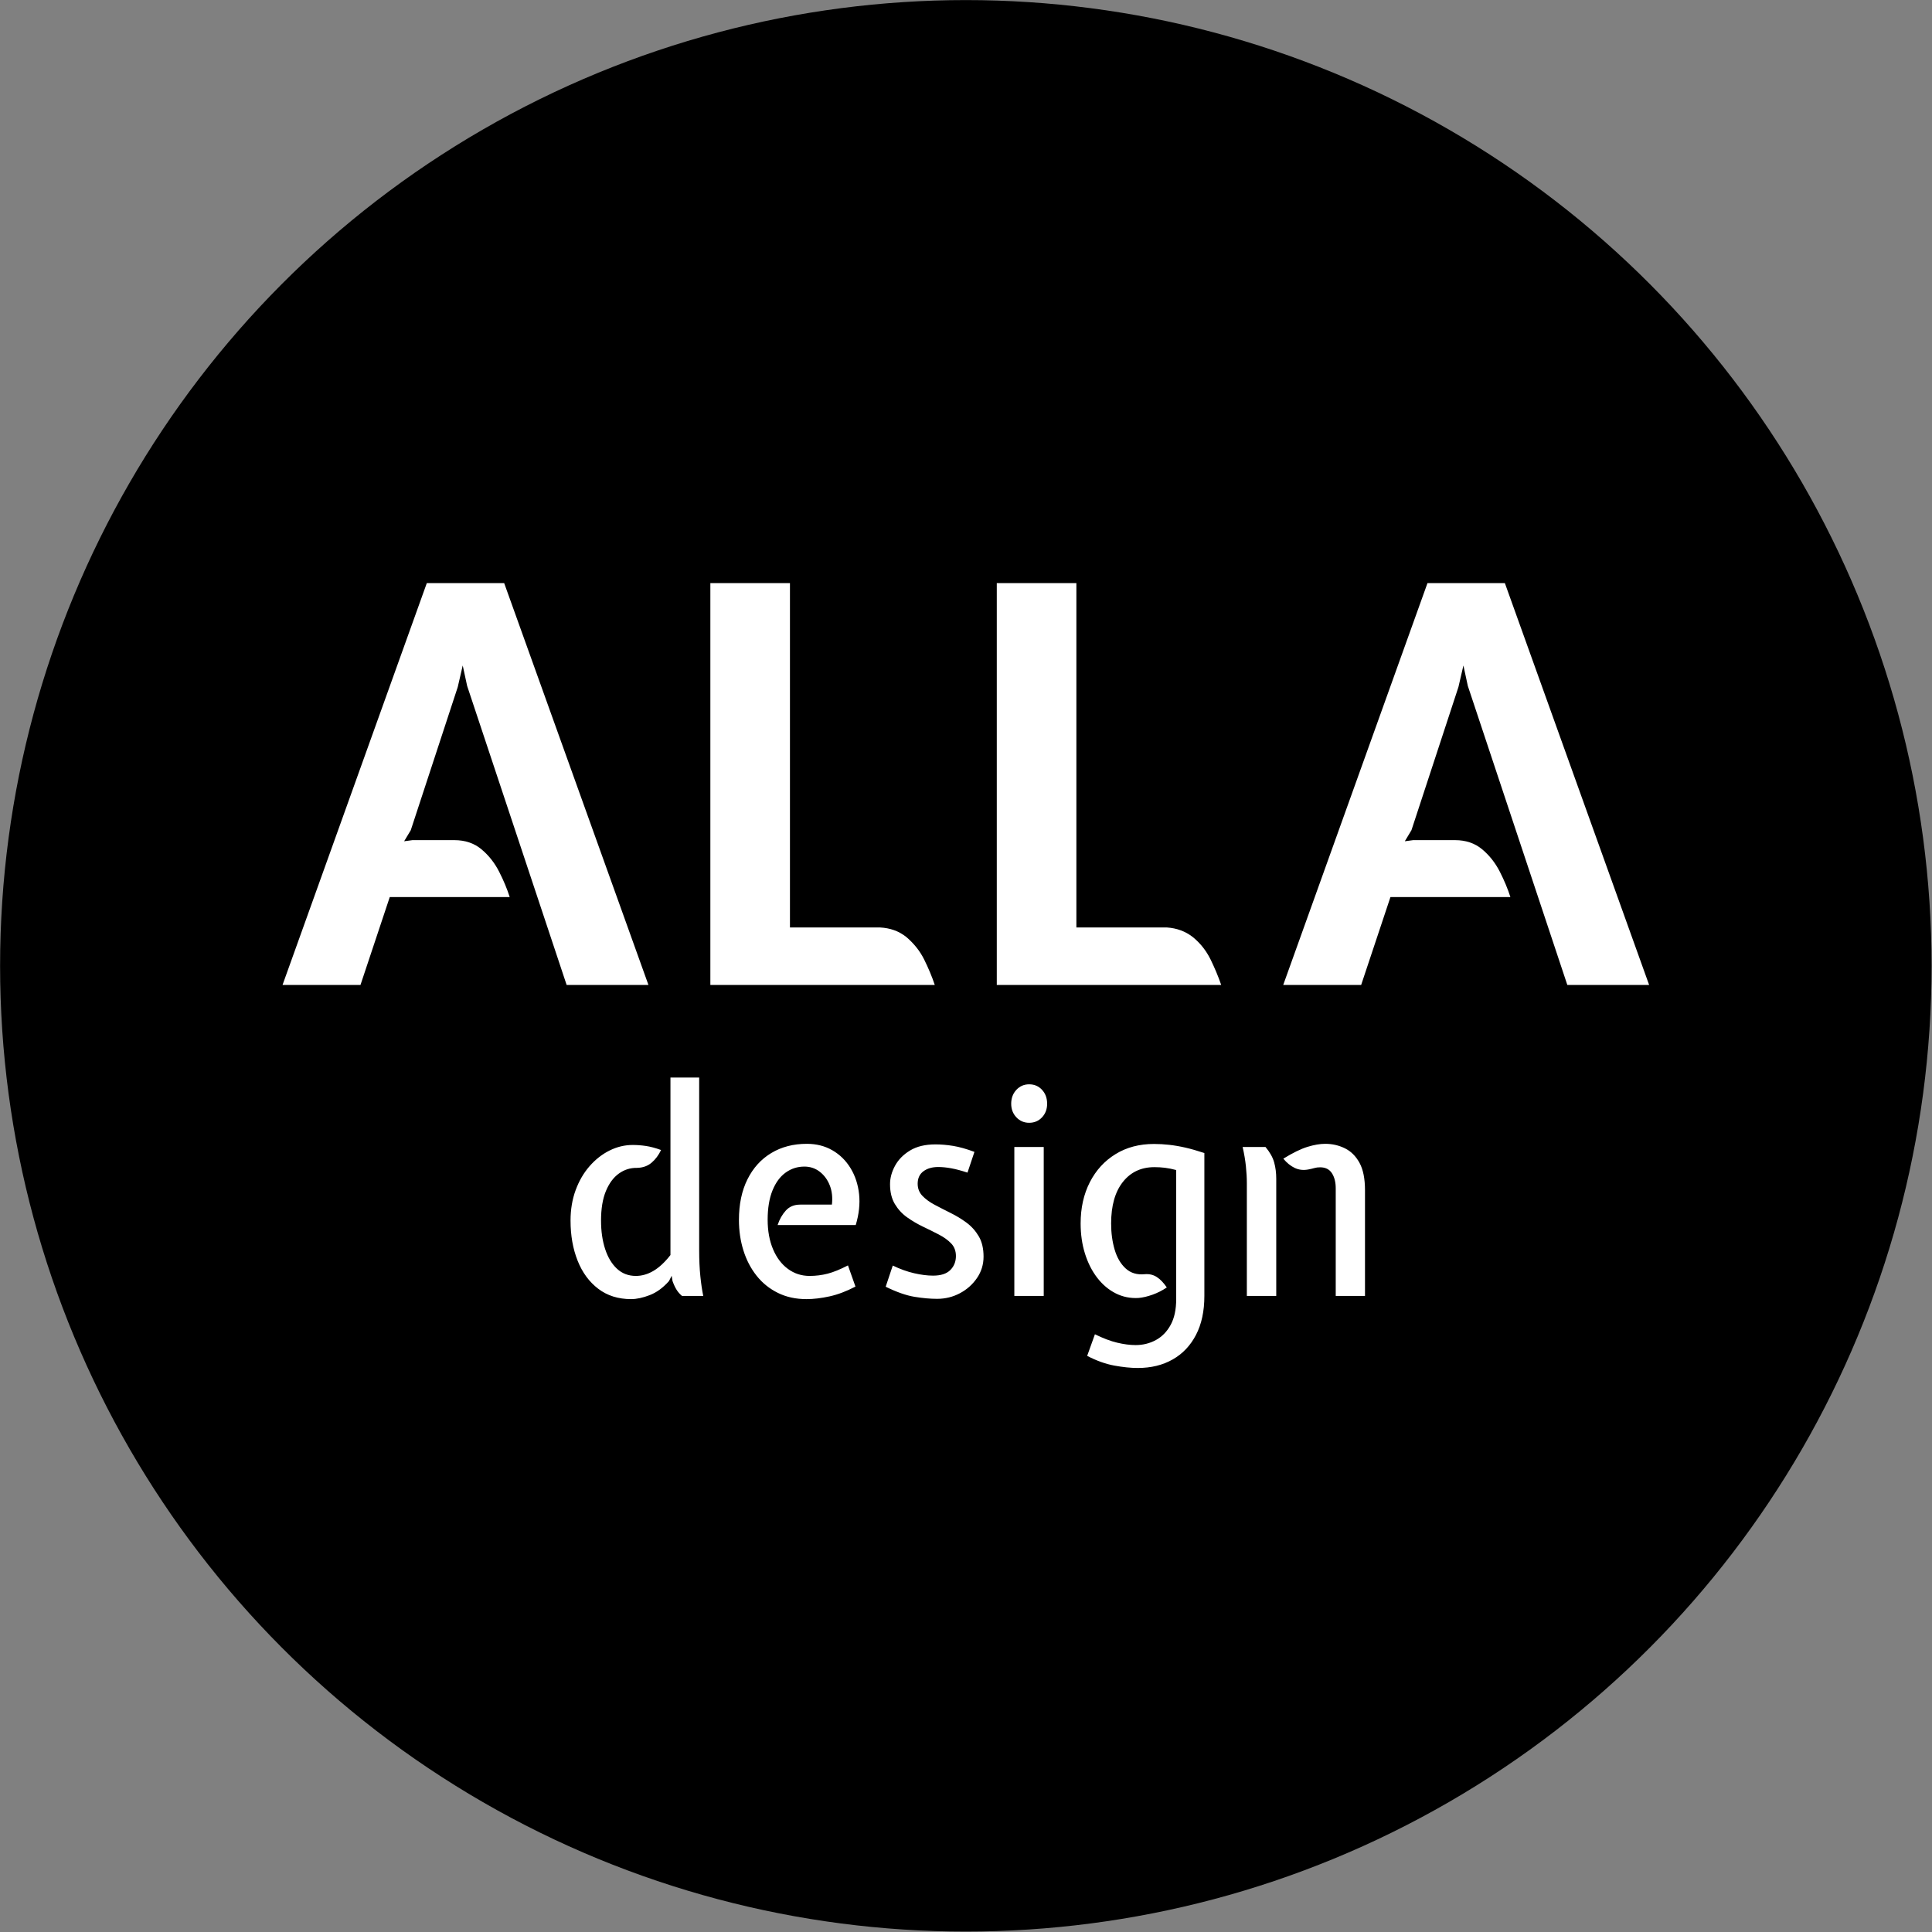
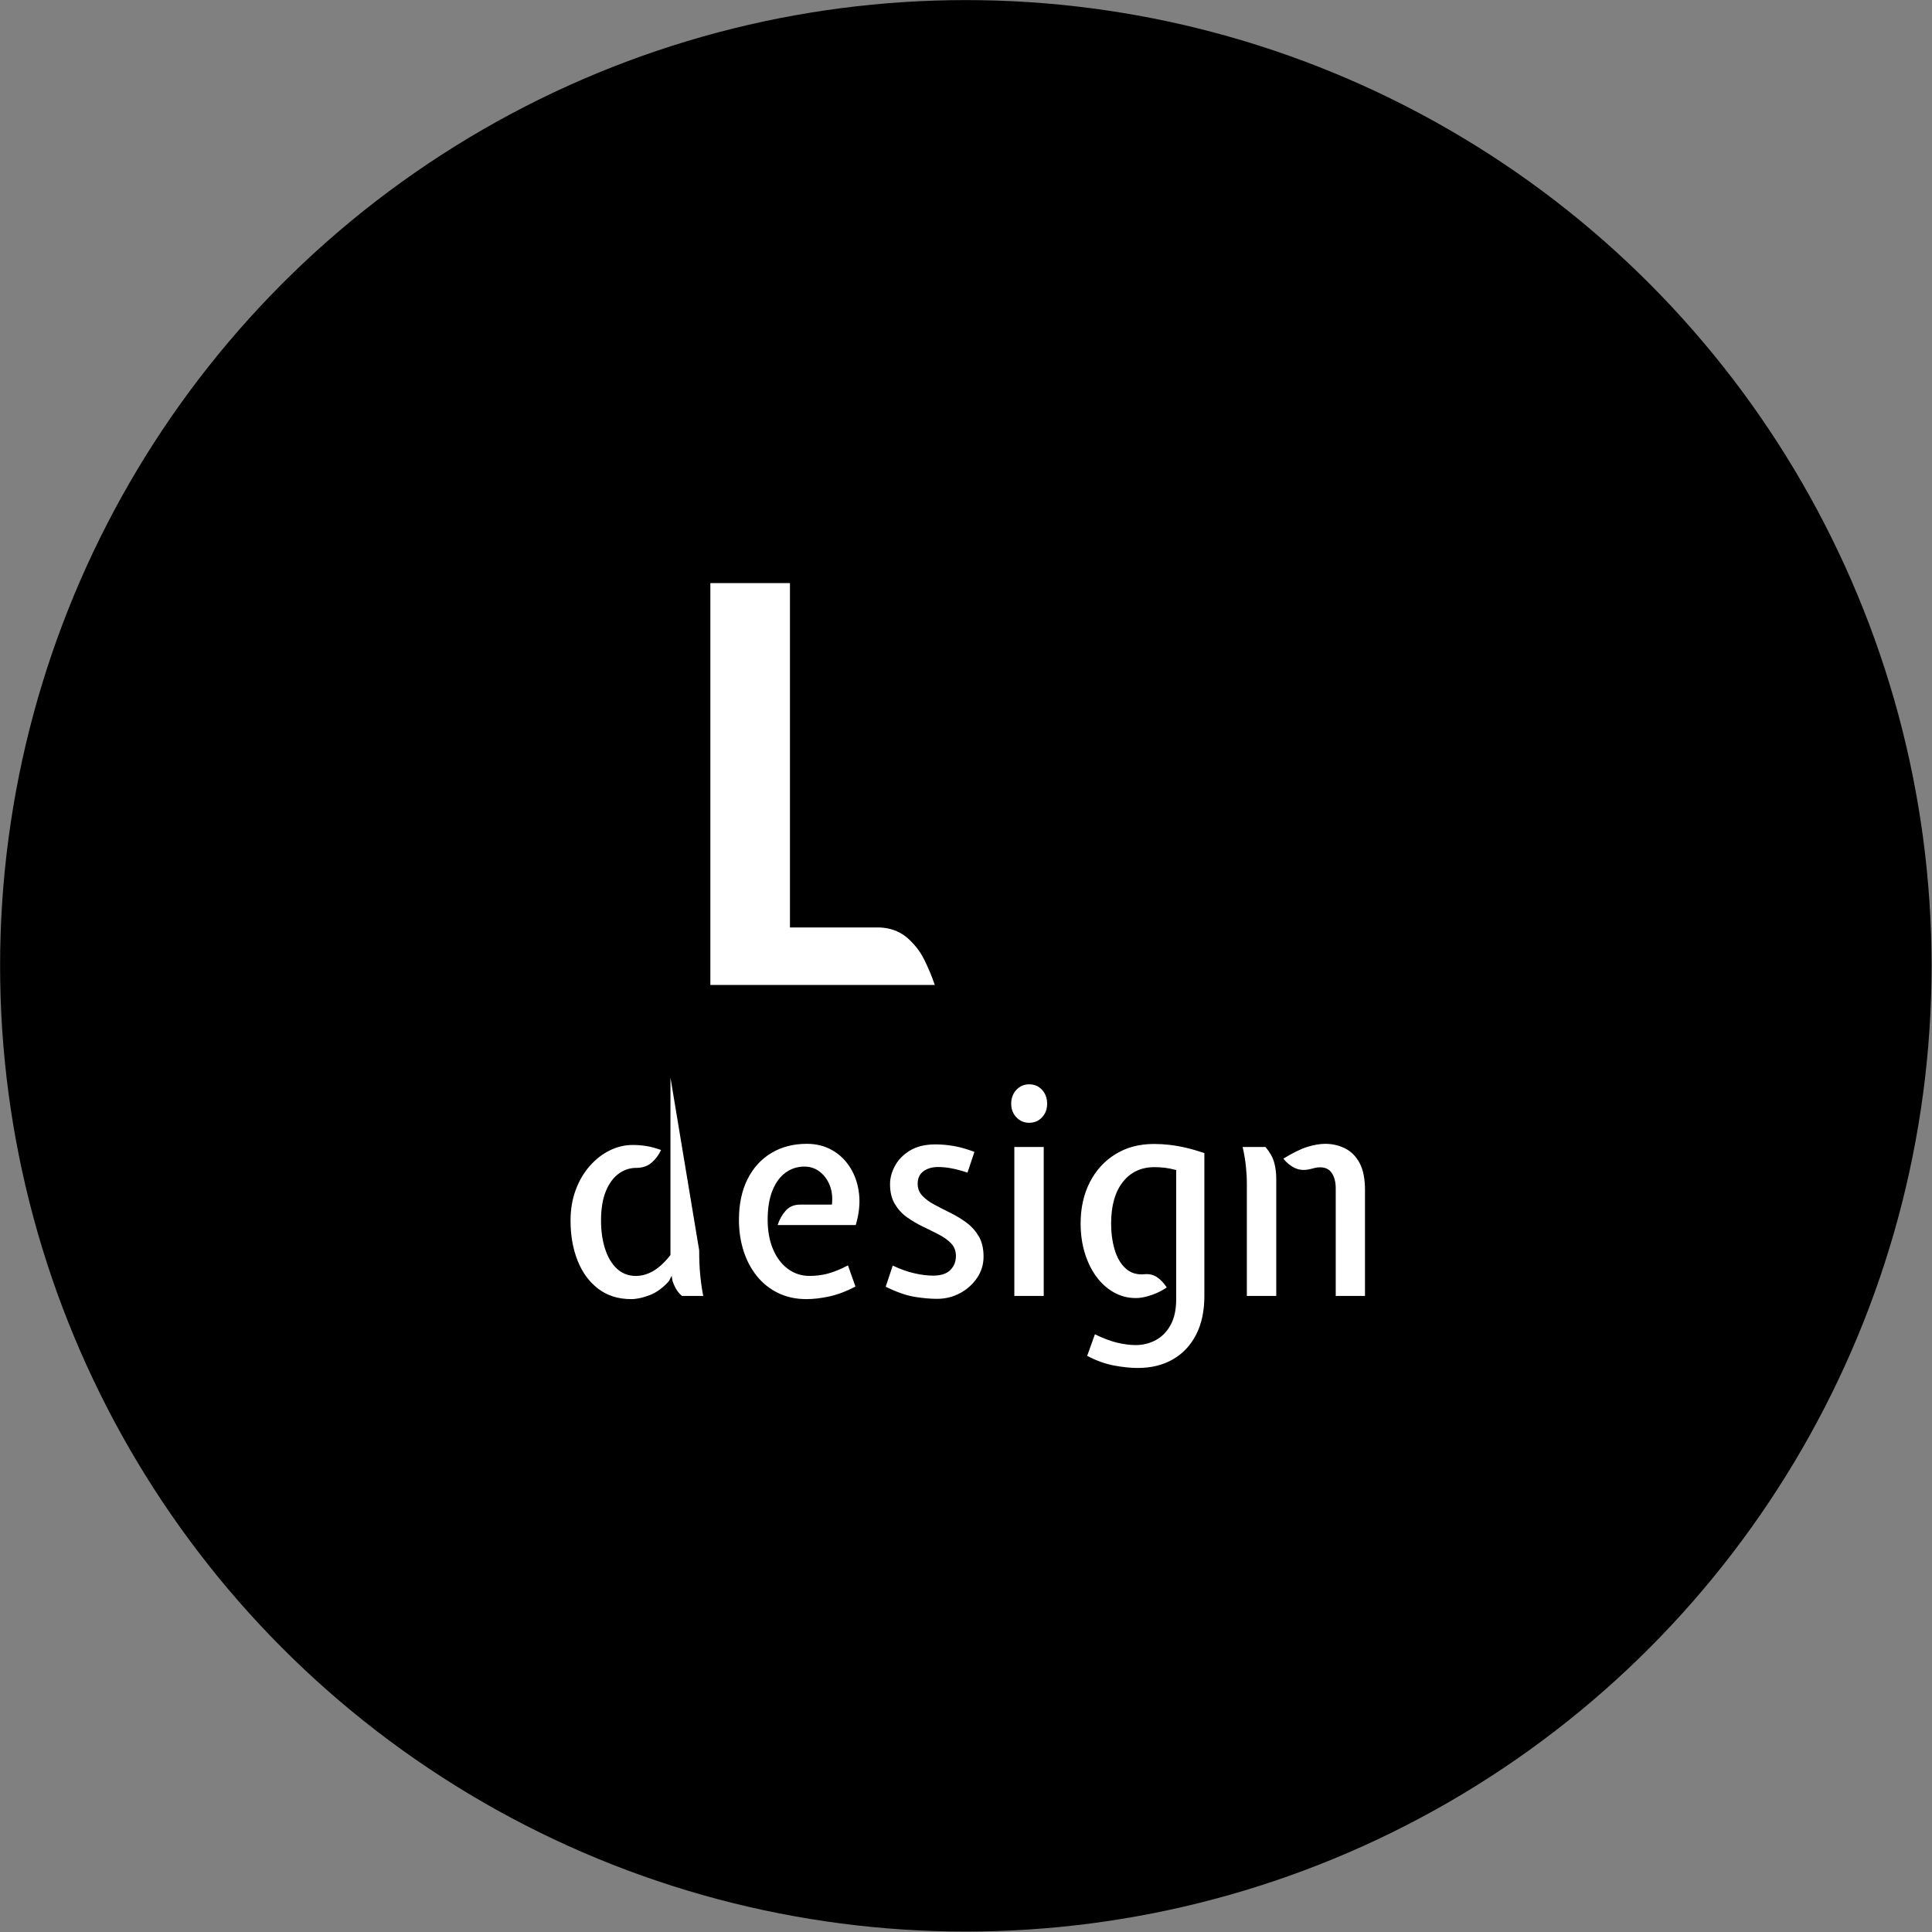
<svg xmlns="http://www.w3.org/2000/svg" width="100%" height="100%" viewBox="0 0 1131 1131" xml:space="preserve" style="fill-rule:evenodd;clip-rule:evenodd;stroke-linejoin:round;stroke-miterlimit:2;">
  <rect x="0" y="0" width="1131" height="1131" fill="#808080" stroke="none" />
  <g transform="matrix(1,0,0,1,-679.062,-609.74)">
    <g transform="matrix(4.167,0,0,4.167,0,0)">
      <g transform="matrix(-1,0,0,1,597.295,-277.87)">
        <ellipse cx="298.647" cy="559.88" rx="135.673" ry="135.672" />
      </g>
    </g>
    <g transform="matrix(4.167,0,0,4.167,0,0)">
      <g transform="matrix(1,0,0,1,0,-328.945)">
-         <path d="M343.235,613.645L363.502,557.19L374.374,557.19L394.642,613.645L383.149,613.645L369.171,571.634L368.55,568.761L367.851,571.789L361.251,591.902L360.318,593.455L361.483,593.299L367.385,593.299C368.886,593.299 370.155,593.727 371.177,594.581C372.2,595.435 373.028,596.483 373.662,597.726C374.296,598.968 374.788,600.159 375.151,601.298L358.299,601.298L354.184,613.645L343.235,613.645Z" style="fill:white;fill-rule:nonzero;" />
-       </g>
+         </g>
    </g>
    <g transform="matrix(4.167,0,0,4.167,0,0)">
      <g transform="matrix(1,0,0,1,0,-328.945)">
-         <path d="M302.996,613.645L302.996,557.19L314.178,557.19L314.178,605.569L326.924,605.569C328.268,605.666 329.488,606.09 330.55,606.927C331.647,607.825 332.451,608.886 333.035,610.073C333.589,611.213 334.095,612.395 334.524,613.645L302.996,613.645Z" style="fill:white;fill-rule:nonzero;" />
-       </g>
+         </g>
    </g>
    <g transform="matrix(4.167,0,0,4.167,0,0)">
      <g transform="matrix(1,0,0,1,0,-328.945)">
        <path d="M262.757,613.645L262.757,557.19L273.939,557.19L273.939,605.569L286.629,605.569C287.962,605.646 289.207,606.034 290.311,606.927C291.368,607.833 292.203,608.876 292.796,610.073C293.376,611.248 293.881,612.437 294.285,613.645L262.757,613.645Z" style="fill:white;fill-rule:nonzero;" />
      </g>
    </g>
    <g transform="matrix(4.167,0,0,4.167,0,0)">
      <g transform="matrix(1,0,0,1,0,-328.945)">
-         <path d="M202.653,613.645L222.921,557.19L233.792,557.19L254.06,613.645L242.567,613.645L228.589,571.634L227.968,568.761L227.269,571.789L220.669,591.902L219.736,593.455L220.902,593.299L226.803,593.299C228.304,593.299 229.573,593.727 230.596,594.581C231.618,595.435 232.446,596.483 233.08,597.726C233.715,598.968 234.206,600.159 234.569,601.298L217.717,601.298L213.603,613.645L202.653,613.645Z" style="fill:white;fill-rule:nonzero;" />
-       </g>
+         </g>
    </g>
    <g transform="matrix(4.167,0,0,4.167,0,0)">
      <g transform="matrix(1,0,0,1,0,-205.676)">
-         <path d="M251.625,534.509C249.814,534.509 248.278,534.023 247.01,533.059C245.741,532.094 244.772,530.779 244.109,529.112C243.446,527.446 243.115,525.571 243.115,523.479C243.115,521.914 243.357,520.484 243.835,519.188C244.314,517.893 244.964,516.773 245.792,515.829C246.621,514.884 247.558,514.149 248.603,513.63C249.649,513.11 250.732,512.854 251.854,512.854C252.454,512.854 253.071,512.901 253.709,512.995C254.347,513.09 255.054,513.279 255.832,513.562C255.488,514.291 255.041,514.884 254.493,515.35C253.945,515.815 253.256,516.058 252.428,516.072C251.51,516.058 250.675,516.321 249.916,516.861C249.158,517.401 248.546,518.217 248.087,519.317C247.628,520.416 247.399,521.806 247.399,523.479C247.399,524.963 247.59,526.292 247.972,527.466C248.355,528.64 248.909,529.564 249.636,530.239C250.362,530.914 251.249,531.251 252.294,531.251C253.135,531.251 253.958,531.015 254.761,530.543C255.564,530.07 256.361,529.328 257.151,528.316L257.151,503.382L261.186,503.382L261.186,527.648C261.186,529.025 261.243,530.239 261.352,531.298C261.46,532.357 261.594,533.281 261.76,534.064L258.776,534.064C258.47,533.808 258.215,533.517 258.012,533.194C257.808,532.87 257.616,532.458 257.438,531.959L257.323,531.23L256.94,531.979C256.099,532.924 255.201,533.578 254.238,533.949C253.276,534.32 252.402,534.509 251.625,534.509ZM276.257,534.509C274.765,534.509 273.432,534.219 272.253,533.639C271.074,533.059 270.073,532.256 269.258,531.23C268.442,530.205 267.823,529.018 267.403,527.675C266.982,526.333 266.772,524.903 266.772,523.378C266.772,521.179 267.173,519.276 267.97,517.677C268.767,516.078 269.882,514.851 271.316,513.987C272.751,513.124 274.414,512.692 276.314,512.692C277.652,512.692 278.851,512.995 279.903,513.603C280.954,514.21 281.802,515.046 282.452,516.112C283.102,517.178 283.504,518.392 283.651,519.762C283.797,521.131 283.638,522.582 283.179,524.106L272.203,524.106C272.47,523.297 272.859,522.616 273.363,522.062C273.866,521.509 274.535,521.233 275.377,521.233L279.832,521.233C279.947,520.248 279.851,519.35 279.539,518.548C279.227,517.745 278.755,517.104 278.131,516.618C277.506,516.132 276.786,515.89 275.97,515.89C275.001,515.89 274.128,516.166 273.344,516.726C272.559,517.286 271.941,518.123 271.489,519.236C271.036,520.349 270.806,521.725 270.806,523.358C270.806,524.936 271.062,526.319 271.565,527.507C272.068,528.694 272.763,529.611 273.656,530.266C274.548,530.92 275.562,531.251 276.696,531.251C277.576,531.251 278.423,531.143 279.233,530.934C280.043,530.725 280.992,530.34 282.089,529.773L283.141,532.748C281.879,533.409 280.667,533.868 279.501,534.125C278.334,534.381 277.251,534.509 276.257,534.509ZM294.616,534.469C293.647,534.469 292.589,534.374 291.435,534.185C290.282,533.997 288.93,533.524 287.388,532.769L288.382,529.794C289.415,530.293 290.415,530.651 291.384,530.873C292.353,531.096 293.239,531.21 294.042,531.21C295.138,531.21 295.948,530.947 296.471,530.421C296.993,529.895 297.255,529.24 297.255,528.458C297.255,527.743 297.032,527.149 296.586,526.684C296.139,526.218 295.566,525.807 294.865,525.442C294.163,525.078 293.418,524.707 292.627,524.329C291.837,523.951 291.091,523.513 290.39,523.014C289.689,522.515 289.115,521.887 288.669,521.138C288.223,520.389 287.999,519.465 287.999,518.359C287.999,517.495 288.236,516.632 288.701,515.775C289.166,514.918 289.867,514.203 290.811,513.63C291.754,513.056 292.946,512.773 294.386,512.773C295.152,512.773 295.974,512.84 296.853,512.982C297.733,513.124 298.734,513.407 299.856,513.825L298.881,516.739C298.026,516.456 297.268,516.254 296.605,516.132C295.942,516.011 295.33,515.95 294.769,515.95C293.928,515.95 293.239,516.146 292.697,516.544C292.156,516.942 291.881,517.529 291.881,518.298C291.881,518.973 292.105,519.539 292.551,520.005C292.997,520.47 293.571,520.889 294.272,521.26C294.973,521.631 295.719,522.015 296.509,522.407C297.299,522.798 298.045,523.25 298.746,523.769C299.448,524.289 300.021,524.93 300.468,525.692C300.914,526.454 301.137,527.405 301.137,528.539C301.137,529.645 300.831,530.644 300.219,531.541C299.607,532.438 298.81,533.153 297.822,533.679C296.834,534.206 295.763,534.469 294.616,534.469ZM305.461,534.064L305.461,513.137L309.591,513.137L309.591,534.064L305.461,534.064ZM307.545,509.737C306.831,509.737 306.232,509.481 305.748,508.968C305.263,508.455 305.021,507.821 305.021,507.065C305.021,506.283 305.263,505.629 305.748,505.109C306.232,504.59 306.831,504.333 307.545,504.333C308.272,504.333 308.877,504.59 309.355,505.109C309.833,505.629 310.069,506.283 310.069,507.065C310.069,507.821 309.833,508.455 309.355,508.968C308.877,509.481 308.272,509.737 307.545,509.737ZM322.807,544.183C321.813,544.183 320.71,544.069 319.499,543.846C318.288,543.624 317.019,543.171 315.693,542.483L316.783,539.448C317.931,540.014 318.97,540.405 319.9,540.628C320.831,540.851 321.698,540.966 322.501,540.966C323.533,540.966 324.483,540.729 325.35,540.257C326.217,539.785 326.912,539.07 327.428,538.118C327.945,537.167 328.2,535.966 328.2,534.509L328.2,516.375C327.639,516.227 327.116,516.119 326.625,516.058C326.134,515.997 325.637,515.97 325.14,515.97C323.279,515.97 321.8,516.666 320.704,518.055C319.607,519.445 319.059,521.388 319.059,523.884C319.059,525.22 319.225,526.448 319.556,527.567C319.888,528.687 320.404,529.564 321.105,530.205C321.806,530.846 322.699,531.116 323.782,531.008C324.407,530.954 324.968,531.082 325.465,531.399C325.962,531.716 326.434,532.209 326.88,532.87C326.243,533.302 325.573,533.639 324.872,533.889C324.171,534.138 323.521,534.293 322.922,534.347C321.761,534.415 320.691,534.199 319.703,533.7C318.715,533.201 317.848,532.472 317.108,531.514C316.369,530.556 315.795,529.423 315.387,528.121C314.979,526.819 314.775,525.408 314.775,523.884C314.775,521.698 315.209,519.762 316.069,518.082C316.93,516.402 318.135,515.087 319.684,514.136C321.232,513.184 323.03,512.712 325.083,512.712C325.796,512.712 326.51,512.753 327.224,512.834C327.938,512.914 328.697,513.043 329.493,513.225C330.29,513.407 331.176,513.663 332.158,513.987L332.158,534.064C332.158,536.196 331.769,538.017 330.985,539.528C330.201,541.04 329.105,542.193 327.702,542.989C326.3,543.785 324.668,544.183 322.807,544.183ZM350.613,534.064L350.613,518.946C350.613,518.082 350.434,517.374 350.078,516.821C349.721,516.267 349.166,515.991 348.414,515.991C348.121,515.991 347.859,516.025 347.63,516.092C347.401,516.16 347.114,516.227 346.77,516.294C346.068,516.429 345.431,516.355 344.851,516.078C344.271,515.802 343.735,515.37 343.251,514.777C344.589,513.953 345.724,513.4 346.649,513.117C347.573,512.834 348.401,512.692 349.141,512.692C350.122,512.692 351.04,512.901 351.894,513.319C352.749,513.738 353.437,514.419 353.953,515.363C354.469,516.308 354.724,517.59 354.724,519.209L354.724,534.064L350.613,534.064ZM338.126,534.064L338.126,518.237C338.126,517.482 338.081,516.679 337.992,515.829C337.903,514.979 337.75,514.081 337.533,513.137L340.746,513.137C341.358,513.866 341.766,514.587 341.963,515.303C342.161,516.018 342.256,516.78 342.256,517.59L342.256,534.064L338.126,534.064Z" style="fill:white;fill-rule:nonzero;" />
+         <path d="M251.625,534.509C249.814,534.509 248.278,534.023 247.01,533.059C245.741,532.094 244.772,530.779 244.109,529.112C243.446,527.446 243.115,525.571 243.115,523.479C243.115,521.914 243.357,520.484 243.835,519.188C244.314,517.893 244.964,516.773 245.792,515.829C246.621,514.884 247.558,514.149 248.603,513.63C249.649,513.11 250.732,512.854 251.854,512.854C252.454,512.854 253.071,512.901 253.709,512.995C254.347,513.09 255.054,513.279 255.832,513.562C255.488,514.291 255.041,514.884 254.493,515.35C253.945,515.815 253.256,516.058 252.428,516.072C251.51,516.058 250.675,516.321 249.916,516.861C249.158,517.401 248.546,518.217 248.087,519.317C247.628,520.416 247.399,521.806 247.399,523.479C247.399,524.963 247.59,526.292 247.972,527.466C248.355,528.64 248.909,529.564 249.636,530.239C250.362,530.914 251.249,531.251 252.294,531.251C253.135,531.251 253.958,531.015 254.761,530.543C255.564,530.07 256.361,529.328 257.151,528.316L257.151,503.382L261.186,527.648C261.186,529.025 261.243,530.239 261.352,531.298C261.46,532.357 261.594,533.281 261.76,534.064L258.776,534.064C258.47,533.808 258.215,533.517 258.012,533.194C257.808,532.87 257.616,532.458 257.438,531.959L257.323,531.23L256.94,531.979C256.099,532.924 255.201,533.578 254.238,533.949C253.276,534.32 252.402,534.509 251.625,534.509ZM276.257,534.509C274.765,534.509 273.432,534.219 272.253,533.639C271.074,533.059 270.073,532.256 269.258,531.23C268.442,530.205 267.823,529.018 267.403,527.675C266.982,526.333 266.772,524.903 266.772,523.378C266.772,521.179 267.173,519.276 267.97,517.677C268.767,516.078 269.882,514.851 271.316,513.987C272.751,513.124 274.414,512.692 276.314,512.692C277.652,512.692 278.851,512.995 279.903,513.603C280.954,514.21 281.802,515.046 282.452,516.112C283.102,517.178 283.504,518.392 283.651,519.762C283.797,521.131 283.638,522.582 283.179,524.106L272.203,524.106C272.47,523.297 272.859,522.616 273.363,522.062C273.866,521.509 274.535,521.233 275.377,521.233L279.832,521.233C279.947,520.248 279.851,519.35 279.539,518.548C279.227,517.745 278.755,517.104 278.131,516.618C277.506,516.132 276.786,515.89 275.97,515.89C275.001,515.89 274.128,516.166 273.344,516.726C272.559,517.286 271.941,518.123 271.489,519.236C271.036,520.349 270.806,521.725 270.806,523.358C270.806,524.936 271.062,526.319 271.565,527.507C272.068,528.694 272.763,529.611 273.656,530.266C274.548,530.92 275.562,531.251 276.696,531.251C277.576,531.251 278.423,531.143 279.233,530.934C280.043,530.725 280.992,530.34 282.089,529.773L283.141,532.748C281.879,533.409 280.667,533.868 279.501,534.125C278.334,534.381 277.251,534.509 276.257,534.509ZM294.616,534.469C293.647,534.469 292.589,534.374 291.435,534.185C290.282,533.997 288.93,533.524 287.388,532.769L288.382,529.794C289.415,530.293 290.415,530.651 291.384,530.873C292.353,531.096 293.239,531.21 294.042,531.21C295.138,531.21 295.948,530.947 296.471,530.421C296.993,529.895 297.255,529.24 297.255,528.458C297.255,527.743 297.032,527.149 296.586,526.684C296.139,526.218 295.566,525.807 294.865,525.442C294.163,525.078 293.418,524.707 292.627,524.329C291.837,523.951 291.091,523.513 290.39,523.014C289.689,522.515 289.115,521.887 288.669,521.138C288.223,520.389 287.999,519.465 287.999,518.359C287.999,517.495 288.236,516.632 288.701,515.775C289.166,514.918 289.867,514.203 290.811,513.63C291.754,513.056 292.946,512.773 294.386,512.773C295.152,512.773 295.974,512.84 296.853,512.982C297.733,513.124 298.734,513.407 299.856,513.825L298.881,516.739C298.026,516.456 297.268,516.254 296.605,516.132C295.942,516.011 295.33,515.95 294.769,515.95C293.928,515.95 293.239,516.146 292.697,516.544C292.156,516.942 291.881,517.529 291.881,518.298C291.881,518.973 292.105,519.539 292.551,520.005C292.997,520.47 293.571,520.889 294.272,521.26C294.973,521.631 295.719,522.015 296.509,522.407C297.299,522.798 298.045,523.25 298.746,523.769C299.448,524.289 300.021,524.93 300.468,525.692C300.914,526.454 301.137,527.405 301.137,528.539C301.137,529.645 300.831,530.644 300.219,531.541C299.607,532.438 298.81,533.153 297.822,533.679C296.834,534.206 295.763,534.469 294.616,534.469ZM305.461,534.064L305.461,513.137L309.591,513.137L309.591,534.064L305.461,534.064ZM307.545,509.737C306.831,509.737 306.232,509.481 305.748,508.968C305.263,508.455 305.021,507.821 305.021,507.065C305.021,506.283 305.263,505.629 305.748,505.109C306.232,504.59 306.831,504.333 307.545,504.333C308.272,504.333 308.877,504.59 309.355,505.109C309.833,505.629 310.069,506.283 310.069,507.065C310.069,507.821 309.833,508.455 309.355,508.968C308.877,509.481 308.272,509.737 307.545,509.737ZM322.807,544.183C321.813,544.183 320.71,544.069 319.499,543.846C318.288,543.624 317.019,543.171 315.693,542.483L316.783,539.448C317.931,540.014 318.97,540.405 319.9,540.628C320.831,540.851 321.698,540.966 322.501,540.966C323.533,540.966 324.483,540.729 325.35,540.257C326.217,539.785 326.912,539.07 327.428,538.118C327.945,537.167 328.2,535.966 328.2,534.509L328.2,516.375C327.639,516.227 327.116,516.119 326.625,516.058C326.134,515.997 325.637,515.97 325.14,515.97C323.279,515.97 321.8,516.666 320.704,518.055C319.607,519.445 319.059,521.388 319.059,523.884C319.059,525.22 319.225,526.448 319.556,527.567C319.888,528.687 320.404,529.564 321.105,530.205C321.806,530.846 322.699,531.116 323.782,531.008C324.407,530.954 324.968,531.082 325.465,531.399C325.962,531.716 326.434,532.209 326.88,532.87C326.243,533.302 325.573,533.639 324.872,533.889C324.171,534.138 323.521,534.293 322.922,534.347C321.761,534.415 320.691,534.199 319.703,533.7C318.715,533.201 317.848,532.472 317.108,531.514C316.369,530.556 315.795,529.423 315.387,528.121C314.979,526.819 314.775,525.408 314.775,523.884C314.775,521.698 315.209,519.762 316.069,518.082C316.93,516.402 318.135,515.087 319.684,514.136C321.232,513.184 323.03,512.712 325.083,512.712C325.796,512.712 326.51,512.753 327.224,512.834C327.938,512.914 328.697,513.043 329.493,513.225C330.29,513.407 331.176,513.663 332.158,513.987L332.158,534.064C332.158,536.196 331.769,538.017 330.985,539.528C330.201,541.04 329.105,542.193 327.702,542.989C326.3,543.785 324.668,544.183 322.807,544.183ZM350.613,534.064L350.613,518.946C350.613,518.082 350.434,517.374 350.078,516.821C349.721,516.267 349.166,515.991 348.414,515.991C348.121,515.991 347.859,516.025 347.63,516.092C347.401,516.16 347.114,516.227 346.77,516.294C346.068,516.429 345.431,516.355 344.851,516.078C344.271,515.802 343.735,515.37 343.251,514.777C344.589,513.953 345.724,513.4 346.649,513.117C347.573,512.834 348.401,512.692 349.141,512.692C350.122,512.692 351.04,512.901 351.894,513.319C352.749,513.738 353.437,514.419 353.953,515.363C354.469,516.308 354.724,517.59 354.724,519.209L354.724,534.064L350.613,534.064ZM338.126,534.064L338.126,518.237C338.126,517.482 338.081,516.679 337.992,515.829C337.903,514.979 337.75,514.081 337.533,513.137L340.746,513.137C341.358,513.866 341.766,514.587 341.963,515.303C342.161,516.018 342.256,516.78 342.256,517.59L342.256,534.064L338.126,534.064Z" style="fill:white;fill-rule:nonzero;" />
      </g>
    </g>
  </g>
</svg>